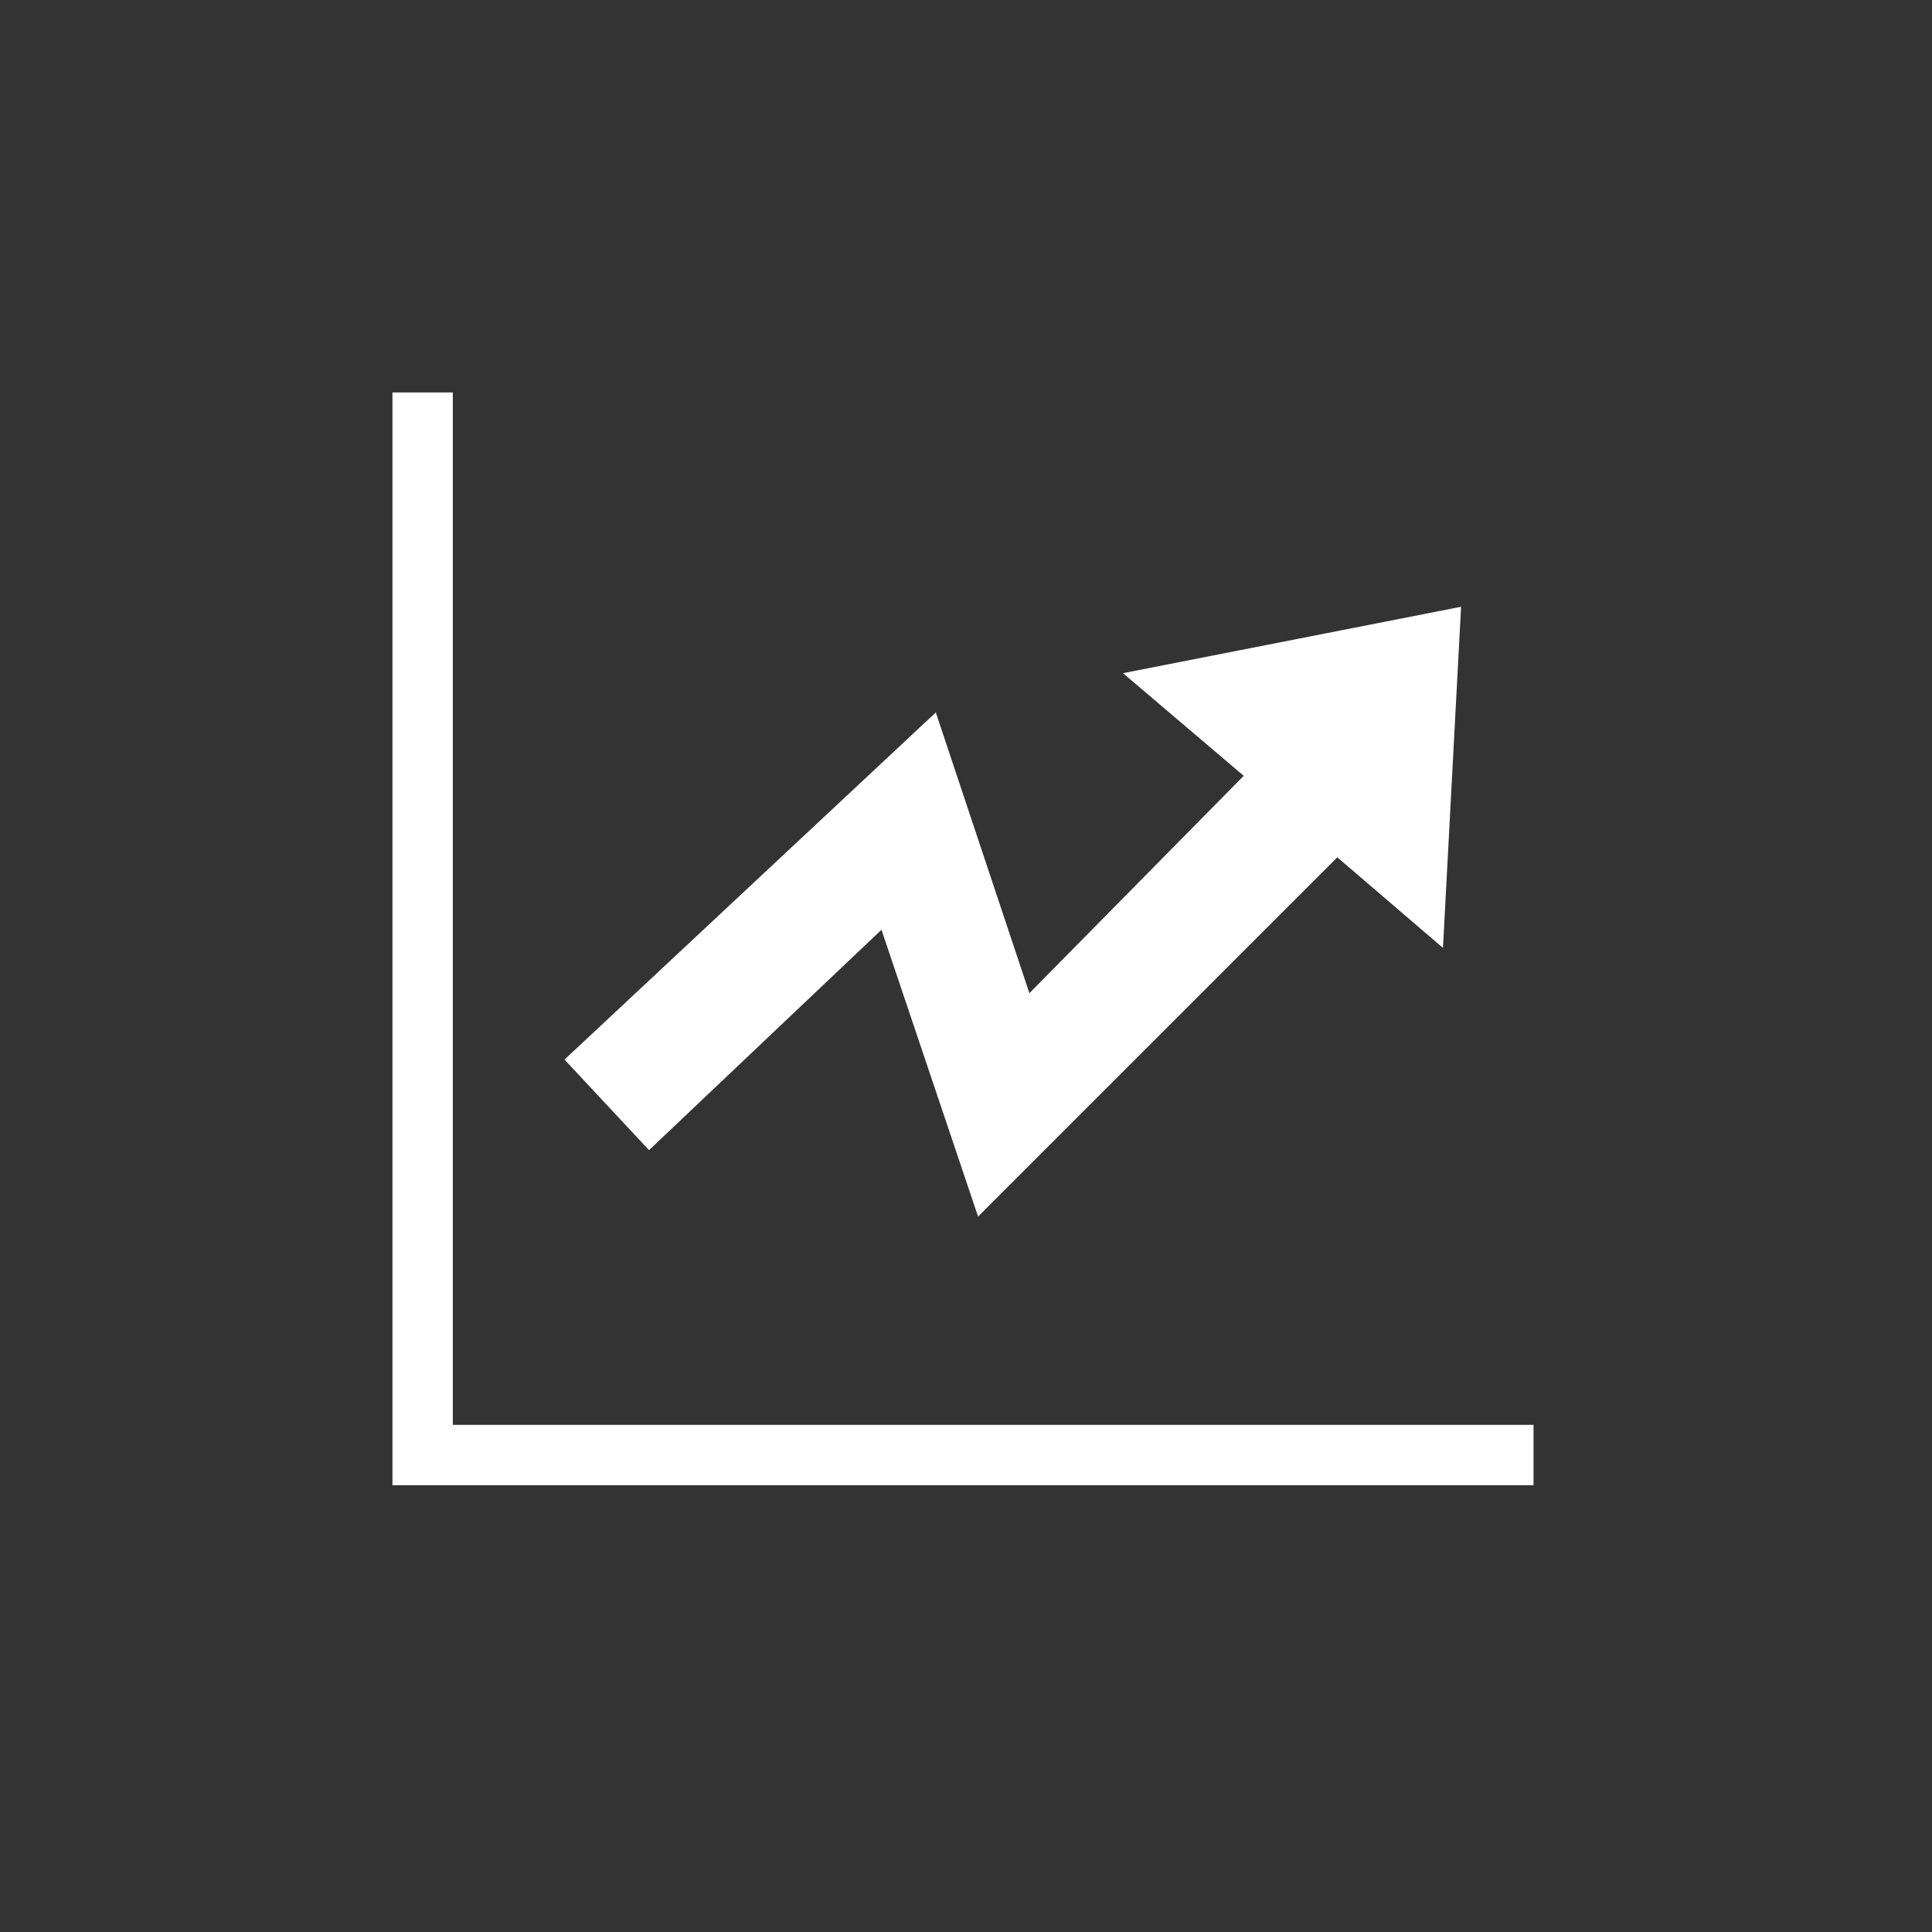
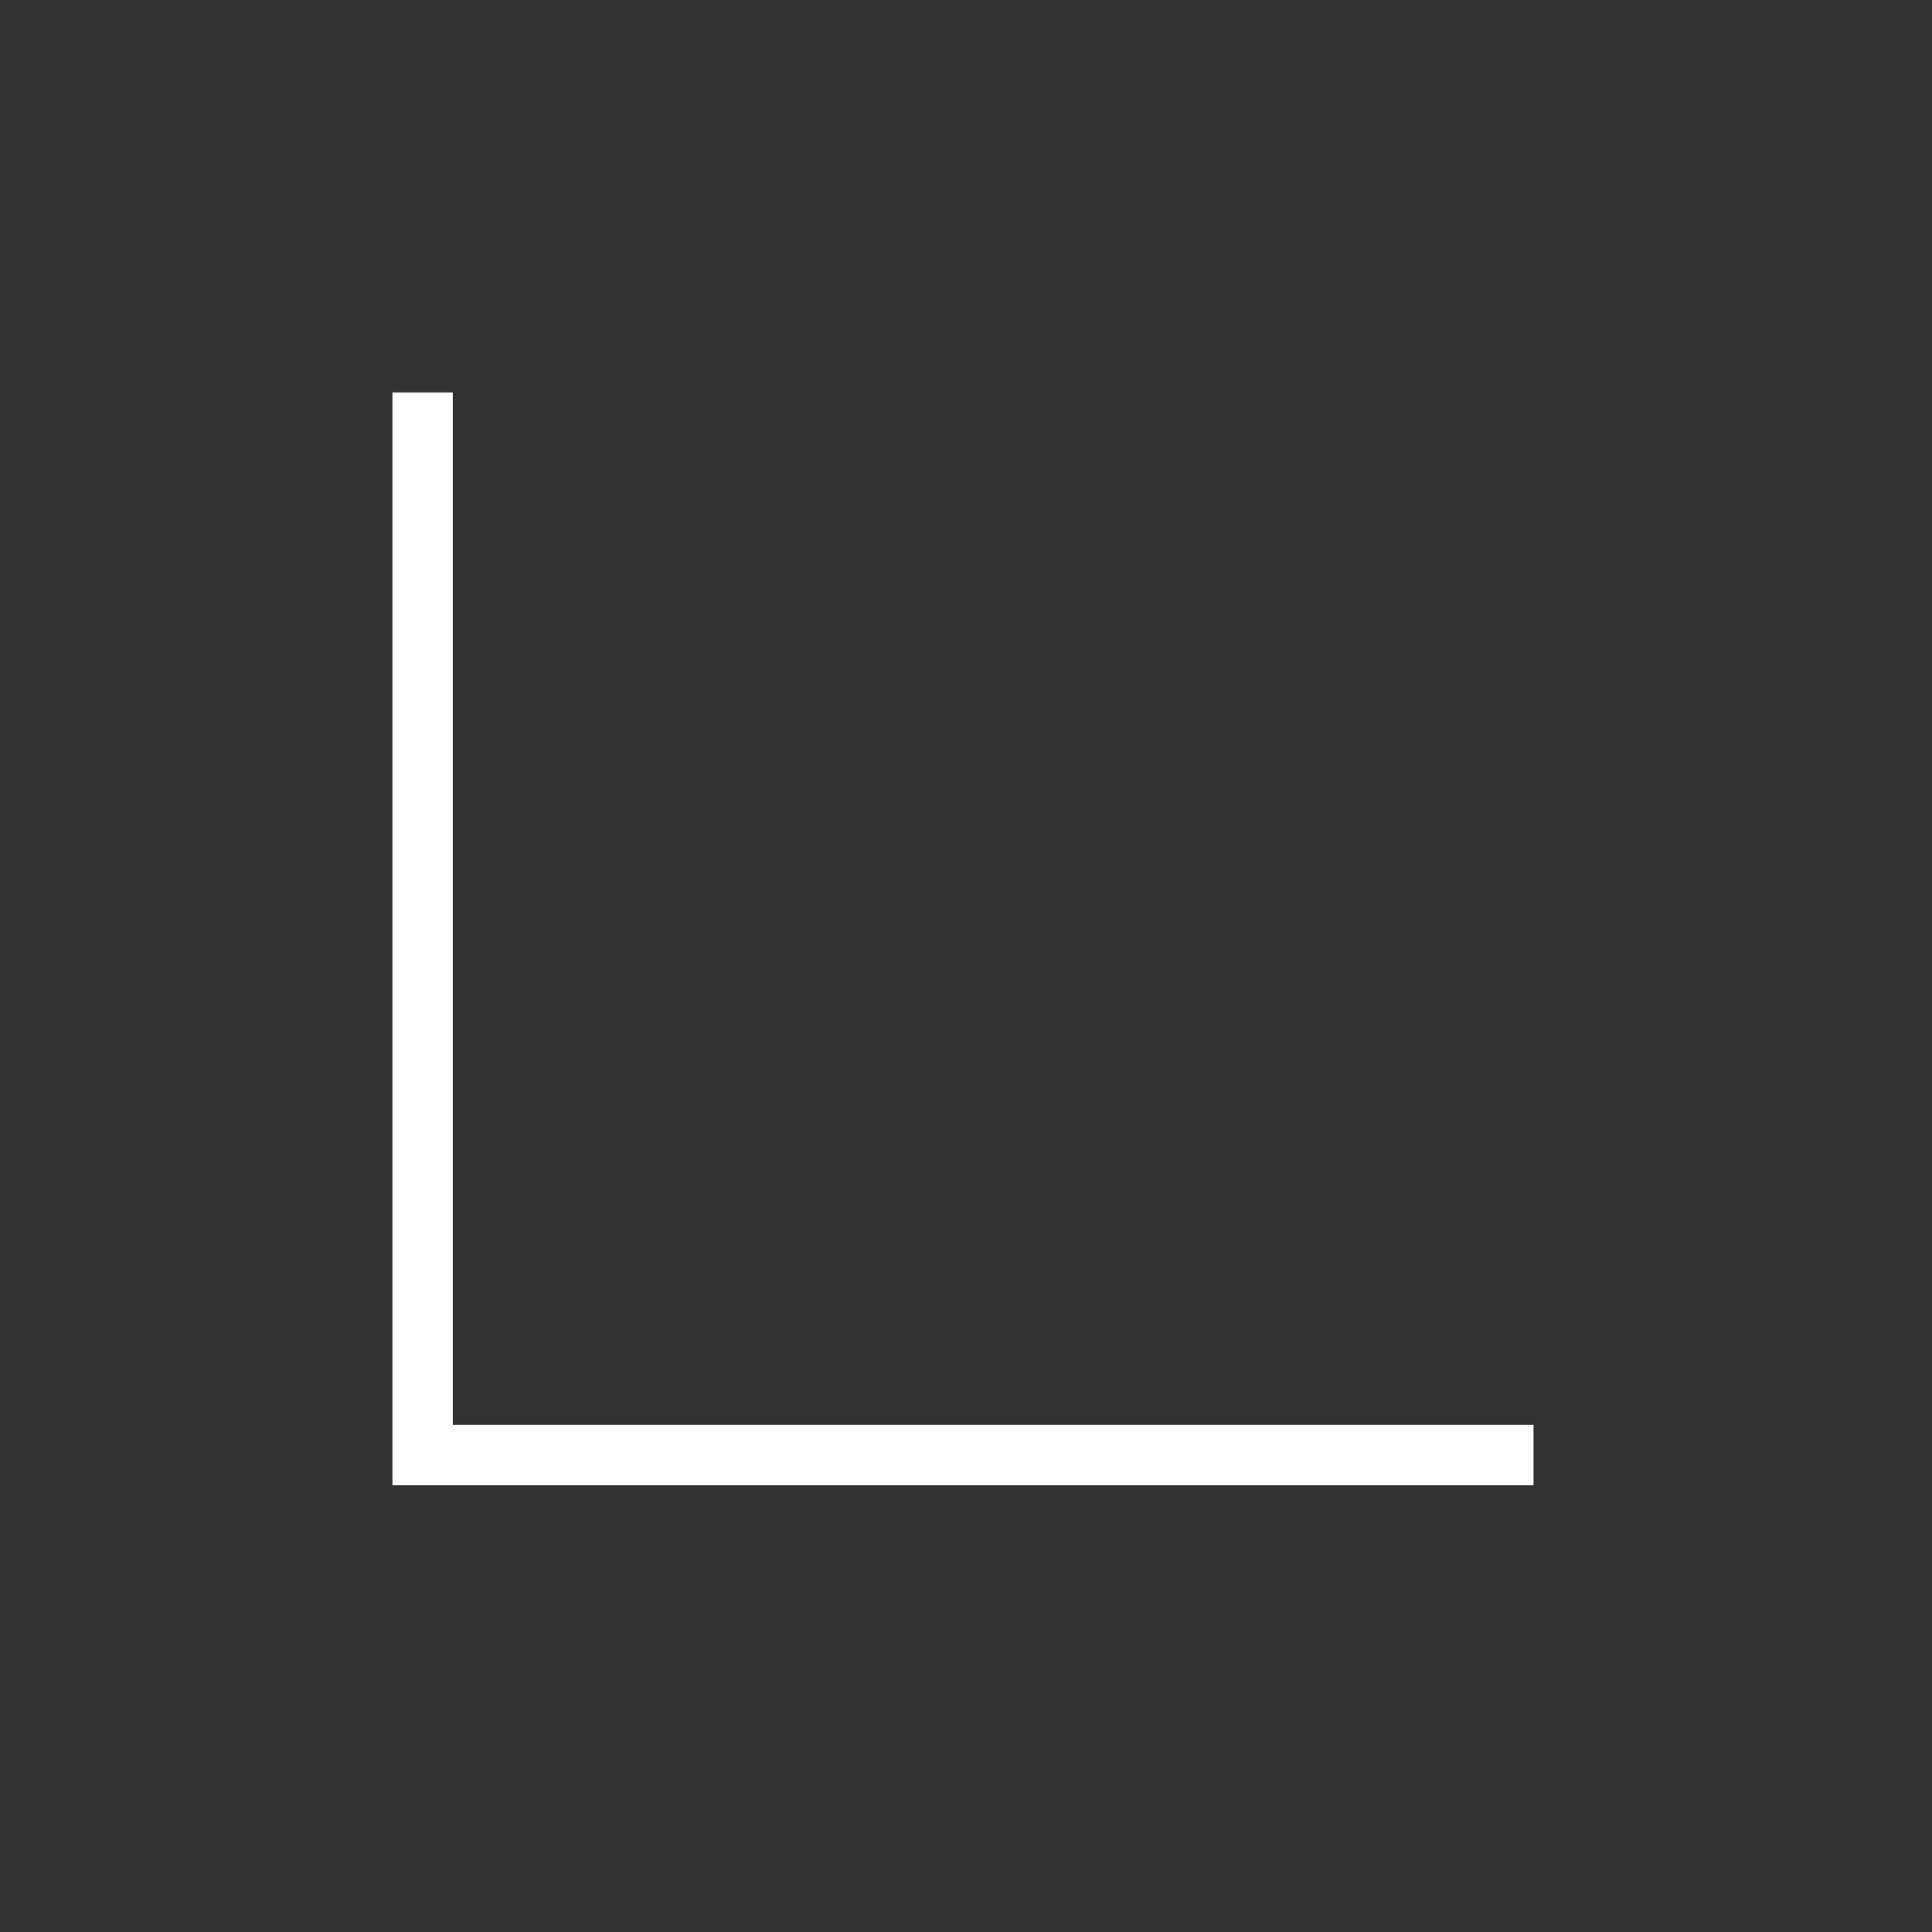
<svg xmlns="http://www.w3.org/2000/svg" version="1.1" id="レイヤー_1" x="0px" y="0px" viewBox="0 0 64 64" style="enable-background:new 0 0 64 64;" xml:space="preserve">
  <rect x="0" y="0" width="64" height="64" fill="#333333" stroke="none" />
  <style type="text/css">
	.st0{fill:#FFFFFF;}
</style>
  <polygon class="st0" points="15,47.2 15,13 13,13 13,49.2 50.8,49.2 50.8,47.2 " />
-   <polygon class="st0" points="29.2,30.8 32.4,40.3 44.3,28.4 47.8,31.4 48.4,20.1 37.2,22.3 41.2,25.7 34.1,32.9 31,23.6 18.7,35.1   21.5,38.1 " />
</svg>